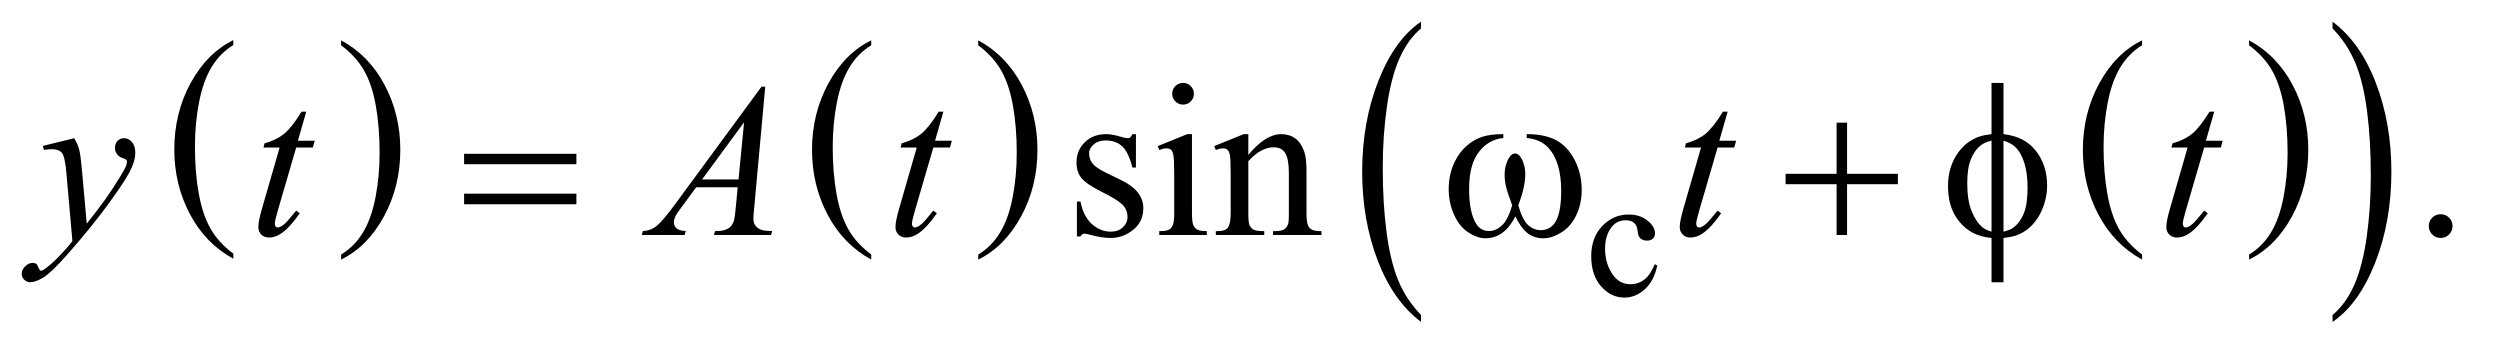
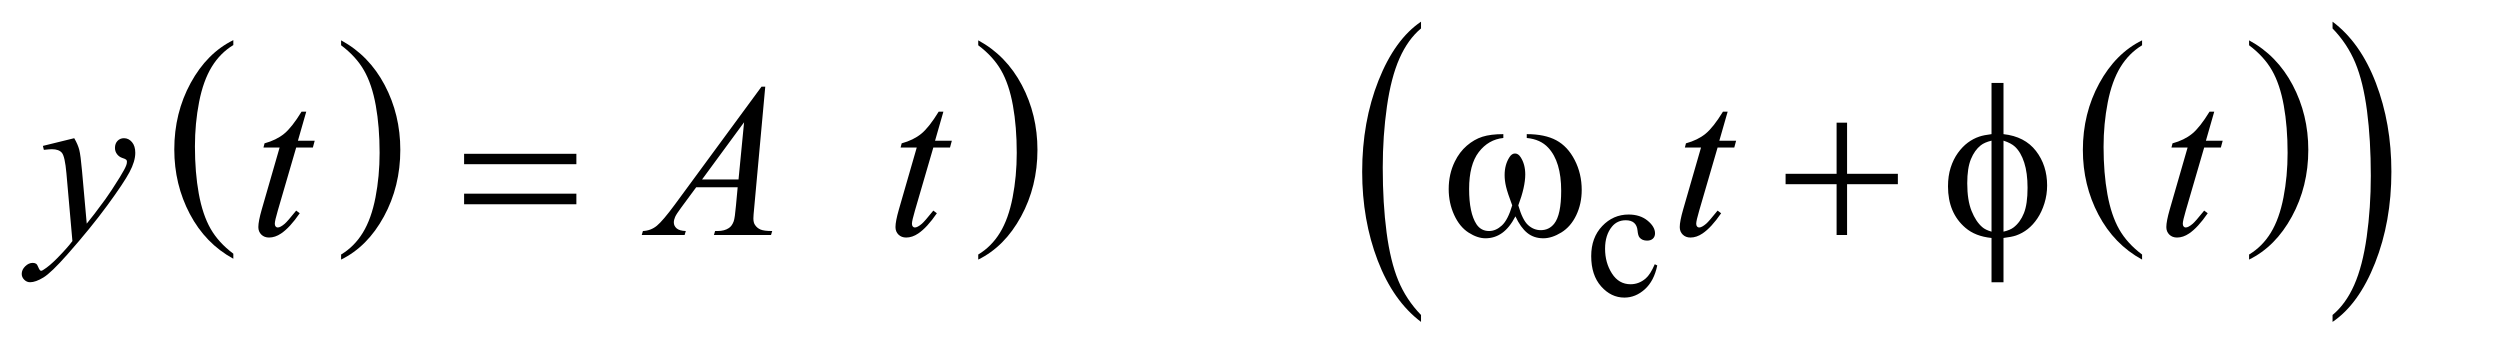
<svg xmlns="http://www.w3.org/2000/svg" stroke-dasharray="none" shape-rendering="auto" font-family="'Dialog'" text-rendering="auto" width="179" fill-opacity="1" color-interpolation="auto" color-rendering="auto" preserveAspectRatio="xMidYMid meet" font-size="12px" viewBox="0 0 179 25" fill="black" stroke="black" image-rendering="auto" stroke-miterlimit="10" stroke-linecap="square" stroke-linejoin="miter" font-style="normal" stroke-width="1" height="25" stroke-dashoffset="0" font-weight="normal" stroke-opacity="1">
  <defs id="genericDefs" />
  <g>
    <defs id="defs1">
      <clipPath clipPathUnits="userSpaceOnUse" id="clipPath1">
        <path d="M0.984 1.264 L114.16 1.264 L114.16 16.995 L0.984 16.995 L0.984 1.264 Z" />
      </clipPath>
      <clipPath clipPathUnits="userSpaceOnUse" id="clipPath2">
        <path d="M31.426 40.379 L31.426 542.98 L3647.293 542.98 L3647.293 40.379 Z" />
      </clipPath>
    </defs>
    <g transform="scale(1.576,1.576) translate(-0.984,-1.264) matrix(0.031,0,0,0.031,0,0)">
      <path d="M373.688 412.578 L373.688 419.969 Q332.781 397.625 309.977 354.398 Q287.172 311.172 287.172 259.781 Q287.172 206.328 311.148 162.414 Q335.125 118.5 373.688 99.594 L373.688 106.812 Q354.406 118.5 342.023 138.781 Q329.641 159.062 323.531 190.258 Q317.422 221.453 317.422 255.312 Q317.422 293.641 323.062 324.578 Q328.703 355.516 340.305 375.883 Q351.906 396.25 373.688 412.578 Z" stroke="none" clip-path="url(#clipPath2)" />
    </g>
    <g transform="matrix(0.049,0,0,0.049,-1.55,-1.992)">
      <path d="M530.047 106.812 L530.047 99.594 Q570.969 121.766 593.773 164.992 Q616.578 208.219 616.578 259.609 Q616.578 313.062 592.594 357.062 Q568.609 401.062 530.047 419.969 L530.047 412.578 Q549.484 400.891 561.867 380.609 Q574.25 360.328 580.289 329.219 Q586.328 298.109 586.328 264.078 Q586.328 225.922 580.758 194.898 Q575.188 163.875 563.516 143.508 Q551.844 123.141 530.047 106.812 Z" stroke="none" clip-path="url(#clipPath2)" />
    </g>
    <g transform="matrix(0.049,0,0,0.049,-1.55,-1.992)">
-       <path d="M1304.688 412.578 L1304.688 419.969 Q1263.781 397.625 1240.977 354.398 Q1218.172 311.172 1218.172 259.781 Q1218.172 206.328 1242.148 162.414 Q1266.125 118.5 1304.688 99.594 L1304.688 106.812 Q1285.406 118.5 1273.023 138.781 Q1260.641 159.062 1254.531 190.258 Q1248.422 221.453 1248.422 255.312 Q1248.422 293.641 1254.062 324.578 Q1259.703 355.516 1271.305 375.883 Q1282.906 396.25 1304.688 412.578 Z" stroke="none" clip-path="url(#clipPath2)" />
-     </g>
+       </g>
    <g transform="matrix(0.049,0,0,0.049,-1.55,-1.992)">
      <path d="M1461.047 106.812 L1461.047 99.594 Q1501.969 121.766 1524.773 164.992 Q1547.578 208.219 1547.578 259.609 Q1547.578 313.062 1523.594 357.062 Q1499.609 401.062 1461.047 419.969 L1461.047 412.578 Q1480.484 400.891 1492.867 380.609 Q1505.25 360.328 1511.289 329.219 Q1517.328 298.109 1517.328 264.078 Q1517.328 225.922 1511.758 194.898 Q1506.188 163.875 1494.516 143.508 Q1482.844 123.141 1461.047 106.812 Z" stroke="none" clip-path="url(#clipPath2)" />
    </g>
    <g transform="matrix(0.049,0,0,0.049,-1.55,-1.992)">
      <path d="M3161.688 412.578 L3161.688 419.969 Q3120.781 397.625 3097.977 354.398 Q3075.172 311.172 3075.172 259.781 Q3075.172 206.328 3099.148 162.414 Q3123.125 118.5 3161.688 99.594 L3161.688 106.812 Q3142.406 118.5 3130.023 138.781 Q3117.641 159.062 3111.531 190.258 Q3105.422 221.453 3105.422 255.312 Q3105.422 293.641 3111.062 324.578 Q3116.703 355.516 3128.305 375.883 Q3139.906 396.25 3161.688 412.578 Z" stroke="none" clip-path="url(#clipPath2)" />
    </g>
    <g transform="matrix(0.049,0,0,0.049,-1.55,-1.992)">
      <path d="M3318.047 106.812 L3318.047 99.594 Q3358.969 121.766 3381.773 164.992 Q3404.578 208.219 3404.578 259.609 Q3404.578 313.062 3380.594 357.062 Q3356.609 401.062 3318.047 419.969 L3318.047 412.578 Q3337.484 400.891 3349.867 380.609 Q3362.25 360.328 3368.289 329.219 Q3374.328 298.109 3374.328 264.078 Q3374.328 225.922 3368.758 194.898 Q3363.188 163.875 3351.516 143.508 Q3339.844 123.141 3318.047 106.812 Z" stroke="none" clip-path="url(#clipPath2)" />
    </g>
    <g transform="matrix(0.049,0,0,0.049,-1.55,-1.992)">
      <path d="M2108.062 500.906 L2108.062 511.031 Q2067.406 480.438 2044.742 421.242 Q2022.078 362.047 2022.078 291.672 Q2022.078 218.484 2045.914 158.352 Q2069.75 98.219 2108.062 72.328 L2108.062 82.219 Q2088.906 98.219 2076.602 125.992 Q2064.297 153.766 2058.219 196.477 Q2052.141 239.188 2052.141 285.562 Q2052.141 338.047 2057.75 380.406 Q2063.359 422.766 2074.883 450.656 Q2086.406 478.547 2108.062 500.906 Z" stroke="none" clip-path="url(#clipPath2)" />
    </g>
    <g transform="matrix(0.049,0,0,0.049,-1.55,-1.992)">
      <path d="M3440.016 82.219 L3440.016 72.328 Q3480.656 102.688 3503.32 161.883 Q3525.984 221.078 3525.984 291.438 Q3525.984 364.641 3502.156 424.891 Q3478.328 485.141 3440.016 511.031 L3440.016 500.906 Q3459.328 484.906 3471.633 457.133 Q3483.938 429.359 3489.93 386.758 Q3495.922 344.156 3495.922 297.562 Q3495.922 245.312 3490.398 202.828 Q3484.875 160.344 3473.266 132.461 Q3461.656 104.578 3440.016 82.219 Z" stroke="none" clip-path="url(#clipPath2)" />
    </g>
    <g transform="matrix(0.049,0,0,0.049,-1.55,-1.992)">
      <path d="M2453.25 428.5 Q2448.625 451.125 2435.125 463.312 Q2421.625 475.5 2405.25 475.5 Q2385.75 475.5 2371.25 459.125 Q2356.75 442.75 2356.75 414.875 Q2356.75 387.875 2372.812 371 Q2388.875 354.125 2411.375 354.125 Q2428.25 354.125 2439.125 363.062 Q2450 372 2450 381.625 Q2450 386.375 2446.938 389.312 Q2443.875 392.25 2438.375 392.25 Q2431 392.25 2427.25 387.5 Q2425.125 384.875 2424.438 377.5 Q2423.75 370.125 2419.375 366.25 Q2415 362.5 2407.25 362.5 Q2394.75 362.5 2387.125 371.75 Q2377 384 2377 404.125 Q2377 424.625 2387.062 440.312 Q2397.125 456 2414.25 456 Q2426.5 456 2436.25 447.625 Q2443.125 441.875 2449.625 426.75 L2453.25 428.5 Z" stroke="none" clip-path="url(#clipPath2)" />
    </g>
    <g transform="matrix(0.049,0,0,0.049,-1.55,-1.992)">
-       <path d="M1691.5 236.656 L1691.5 285.406 L1686.344 285.406 Q1680.406 262.438 1671.109 254.156 Q1661.812 245.875 1647.438 245.875 Q1636.5 245.875 1629.781 251.656 Q1623.062 257.438 1623.062 264.469 Q1623.062 273.219 1628.062 279.469 Q1632.906 285.875 1647.75 293.062 L1670.562 304.156 Q1702.281 319.625 1702.281 344.938 Q1702.281 364.469 1687.516 376.422 Q1672.75 388.375 1654.469 388.375 Q1641.344 388.375 1624.469 383.688 Q1619.312 382.125 1616.031 382.125 Q1612.438 382.125 1610.406 386.188 L1605.25 386.188 L1605.25 335.094 L1610.406 335.094 Q1614.781 356.969 1627.125 368.062 Q1639.469 379.156 1654.781 379.156 Q1665.562 379.156 1672.359 372.828 Q1679.156 366.5 1679.156 357.594 Q1679.156 346.812 1671.578 339.469 Q1664 332.125 1641.344 320.875 Q1618.688 309.625 1611.656 300.562 Q1604.625 291.656 1604.625 278.062 Q1604.625 260.406 1616.734 248.531 Q1628.844 236.656 1648.062 236.656 Q1656.5 236.656 1668.531 240.25 Q1676.5 242.594 1679.156 242.594 Q1681.656 242.594 1683.062 241.5 Q1684.469 240.406 1686.344 236.656 L1691.5 236.656 ZM1760.406 161.812 Q1766.969 161.812 1771.578 166.422 Q1776.188 171.031 1776.188 177.594 Q1776.188 184.156 1771.578 188.844 Q1766.969 193.531 1760.406 193.531 Q1753.844 193.531 1749.156 188.844 Q1744.469 184.156 1744.469 177.594 Q1744.469 171.031 1749.078 166.422 Q1753.688 161.812 1760.406 161.812 ZM1773.375 236.656 L1773.375 351.656 Q1773.375 365.094 1775.328 369.547 Q1777.281 374 1781.109 376.188 Q1784.938 378.375 1795.094 378.375 L1795.094 384 L1725.562 384 L1725.562 378.375 Q1736.031 378.375 1739.625 376.344 Q1743.219 374.312 1745.328 369.625 Q1747.438 364.938 1747.438 351.656 L1747.438 296.5 Q1747.438 273.219 1746.031 266.344 Q1744.938 261.344 1742.594 259.391 Q1740.25 257.438 1736.188 257.438 Q1731.812 257.438 1725.562 259.781 L1723.375 254.156 L1766.5 236.656 L1773.375 236.656 ZM1855.719 266.969 Q1880.875 236.656 1903.688 236.656 Q1915.406 236.656 1923.844 242.516 Q1932.281 248.375 1937.281 261.812 Q1940.719 271.188 1940.719 290.562 L1940.719 351.656 Q1940.719 365.25 1942.906 370.094 Q1944.625 374 1948.453 376.188 Q1952.281 378.375 1962.594 378.375 L1962.594 384 L1891.812 384 L1891.812 378.375 L1894.781 378.375 Q1904.781 378.375 1908.766 375.328 Q1912.75 372.281 1914.312 366.344 Q1914.938 364 1914.938 351.656 L1914.938 293.062 Q1914.938 273.531 1909.859 264.703 Q1904.781 255.875 1892.75 255.875 Q1874.156 255.875 1855.719 276.188 L1855.719 351.656 Q1855.719 366.188 1857.438 369.625 Q1859.625 374.156 1863.453 376.266 Q1867.281 378.375 1879 378.375 L1879 384 L1808.219 384 L1808.219 378.375 L1811.344 378.375 Q1822.281 378.375 1826.109 372.828 Q1829.938 367.281 1829.938 351.656 L1829.938 298.531 Q1829.938 272.75 1828.766 267.125 Q1827.594 261.5 1825.172 259.469 Q1822.75 257.438 1818.688 257.438 Q1814.312 257.438 1808.219 259.781 L1805.875 254.156 L1849 236.656 L1855.719 236.656 L1855.719 266.969 ZM3598 353.688 Q3605.344 353.688 3610.344 358.766 Q3615.344 363.844 3615.344 371.031 Q3615.344 378.219 3610.266 383.297 Q3605.188 388.375 3598 388.375 Q3590.812 388.375 3585.734 383.297 Q3580.656 378.219 3580.656 371.031 Q3580.656 363.688 3585.734 358.688 Q3590.812 353.688 3598 353.688 Z" stroke="none" clip-path="url(#clipPath2)" />
-     </g>
+       </g>
    <g transform="matrix(0.049,0,0,0.049,-1.55,-1.992)">
      <path d="M140.094 242.594 Q145.406 251.656 147.438 259.547 Q149.469 267.438 151.5 290.562 L158.375 367.438 Q167.75 356.188 185.562 331.812 Q194.156 319.938 206.812 299.469 Q214.469 286.969 216.188 281.969 Q217.125 279.469 217.125 276.812 Q217.125 275.094 216.031 274 Q214.938 272.906 210.328 271.422 Q205.719 269.938 202.672 265.953 Q199.625 261.969 199.625 256.812 Q199.625 250.406 203.375 246.5 Q207.125 242.594 212.75 242.594 Q219.625 242.594 224.469 248.297 Q229.312 254 229.312 264 Q229.312 276.344 220.875 292.203 Q212.438 308.062 188.375 340.875 Q164.312 373.688 130.094 412.438 Q106.5 439.156 95.094 446.109 Q83.688 453.062 75.562 453.062 Q70.719 453.062 67.047 449.391 Q63.375 445.719 63.375 440.875 Q63.375 434.781 68.453 429.781 Q73.531 424.781 79.469 424.781 Q82.594 424.781 84.625 426.188 Q85.875 426.969 87.359 430.641 Q88.844 434.312 90.094 435.562 Q90.875 436.344 91.969 436.344 Q92.906 436.344 95.25 434.781 Q103.844 429.469 115.25 417.906 Q130.25 402.594 137.438 392.906 L128.688 293.844 Q126.5 269.312 122.125 264 Q117.75 258.688 107.438 258.688 Q104.156 258.688 95.719 259.625 L94.312 253.844 L140.094 242.594 ZM479.125 203.844 L466.938 246.344 L491.469 246.344 L488.812 256.188 L464.438 256.188 L437.562 348.375 Q433.188 363.219 433.188 367.594 Q433.188 370.25 434.438 371.656 Q435.688 373.062 437.406 373.062 Q441.312 373.062 447.719 367.594 Q451.469 364.469 464.438 348.375 L469.594 352.281 Q455.219 373.219 442.406 381.812 Q433.656 387.75 424.75 387.75 Q417.875 387.75 413.5 383.453 Q409.125 379.156 409.125 372.438 Q409.125 364 414.125 346.656 L440.219 256.188 L416.625 256.188 L418.188 250.094 Q435.375 245.406 446.781 236.109 Q458.188 226.812 472.25 203.844 L479.125 203.844 ZM1149.844 167.281 L1133.75 343.531 Q1132.5 355.875 1132.5 359.781 Q1132.5 366.031 1134.844 369.312 Q1137.812 373.844 1142.891 376.031 Q1147.969 378.219 1160 378.219 L1158.281 384 L1074.844 384 L1076.562 378.219 L1080.156 378.219 Q1090.312 378.219 1096.719 373.844 Q1101.25 370.875 1103.75 364 Q1105.469 359.156 1107.031 341.188 L1109.531 314.312 L1048.906 314.312 L1027.344 343.531 Q1020 353.375 1018.125 357.672 Q1016.25 361.969 1016.25 365.719 Q1016.25 370.719 1020.312 374.312 Q1024.375 377.906 1033.75 378.219 L1032.031 384 L969.375 384 L971.094 378.219 Q982.656 377.75 991.484 370.484 Q1000.312 363.219 1017.812 339.469 L1144.375 167.281 L1149.844 167.281 ZM1118.906 219.312 L1057.5 302.906 L1110.781 302.906 L1118.906 219.312 ZM1410.125 203.844 L1397.938 246.344 L1422.469 246.344 L1419.812 256.188 L1395.438 256.188 L1368.562 348.375 Q1364.188 363.219 1364.188 367.594 Q1364.188 370.25 1365.438 371.656 Q1366.688 373.062 1368.406 373.062 Q1372.312 373.062 1378.719 367.594 Q1382.469 364.469 1395.438 348.375 L1400.594 352.281 Q1386.219 373.219 1373.406 381.812 Q1364.656 387.75 1355.75 387.75 Q1348.875 387.75 1344.5 383.453 Q1340.125 379.156 1340.125 372.438 Q1340.125 364 1345.125 346.656 L1371.219 256.188 L1347.625 256.188 L1349.188 250.094 Q1366.375 245.406 1377.781 236.109 Q1389.188 226.812 1403.25 203.844 L1410.125 203.844 ZM2556.125 203.844 L2543.938 246.344 L2568.469 246.344 L2565.812 256.188 L2541.438 256.188 L2514.562 348.375 Q2510.188 363.219 2510.188 367.594 Q2510.188 370.25 2511.438 371.656 Q2512.688 373.062 2514.406 373.062 Q2518.312 373.062 2524.719 367.594 Q2528.469 364.469 2541.438 348.375 L2546.594 352.281 Q2532.219 373.219 2519.406 381.812 Q2510.656 387.75 2501.75 387.75 Q2494.875 387.75 2490.5 383.453 Q2486.125 379.156 2486.125 372.438 Q2486.125 364 2491.125 346.656 L2517.219 256.188 L2493.625 256.188 L2495.188 250.094 Q2512.375 245.406 2523.781 236.109 Q2535.188 226.812 2549.25 203.844 L2556.125 203.844 ZM3267.125 203.844 L3254.938 246.344 L3279.469 246.344 L3276.812 256.188 L3252.438 256.188 L3225.562 348.375 Q3221.188 363.219 3221.188 367.594 Q3221.188 370.25 3222.438 371.656 Q3223.688 373.062 3225.406 373.062 Q3229.312 373.062 3235.719 367.594 Q3239.469 364.469 3252.438 348.375 L3257.594 352.281 Q3243.219 373.219 3230.406 381.812 Q3221.656 387.75 3212.75 387.75 Q3205.875 387.75 3201.5 383.453 Q3197.125 379.156 3197.125 372.438 Q3197.125 364 3202.125 346.656 L3228.219 256.188 L3204.625 256.188 L3206.188 250.094 Q3223.375 245.406 3234.781 236.109 Q3246.188 226.812 3260.25 203.844 L3267.125 203.844 Z" stroke="none" clip-path="url(#clipPath2)" />
    </g>
    <g transform="matrix(0.049,0,0,0.049,-1.55,-1.992)">
      <path d="M709.781 265.406 L873.844 265.406 L873.844 280.562 L709.781 280.562 L709.781 265.406 ZM709.781 323.688 L873.844 323.688 L873.844 339.156 L709.781 339.156 L709.781 323.688 ZM2262.562 242.281 L2262.562 236.656 Q2288.969 236.656 2305.688 245.641 Q2322.406 254.625 2332.641 274.547 Q2342.875 294.469 2342.875 318.219 Q2342.875 338.375 2334.906 355.094 Q2326.938 371.812 2313.109 380.328 Q2299.281 388.844 2286.781 388.844 Q2273.031 388.844 2263.344 381.031 Q2253.656 373.219 2246 356.812 Q2237.406 373.375 2226.547 381.109 Q2215.688 388.844 2202.25 388.844 Q2190.531 388.844 2177.484 380.484 Q2164.438 372.125 2156.469 354.703 Q2148.5 337.281 2148.5 316.969 Q2148.5 294.938 2157.406 276.812 Q2164.281 262.75 2174.984 253.531 Q2185.688 244.312 2197.719 240.484 Q2209.75 236.656 2228.344 236.656 L2228.344 242.281 Q2206.625 244.469 2192.484 262.828 Q2178.344 281.188 2178.344 316.812 Q2178.344 351.969 2189.125 368.375 Q2195.688 378.219 2207.562 378.219 Q2217.406 378.219 2226.234 370.094 Q2235.062 361.969 2241.312 340.719 Q2234.438 322.438 2232.328 313.531 Q2230.219 304.625 2230.219 296.5 Q2230.219 281.344 2237.25 270.406 Q2240.688 264.938 2245.375 264.938 Q2250.219 264.938 2253.656 270.406 Q2260.375 280.719 2260.375 295.562 Q2260.375 313.688 2250.219 340.719 Q2256.312 362.125 2264.516 369.547 Q2272.719 376.969 2283.031 376.969 Q2295.219 376.969 2302.719 367.438 Q2312.875 354.625 2312.875 319.469 Q2312.875 276.812 2293.969 256.5 Q2282.562 244.156 2262.562 242.281 ZM2715.312 219.938 L2730.625 219.938 L2730.625 294.625 L2804.844 294.625 L2804.844 309.781 L2730.625 309.781 L2730.625 384 L2715.312 384 L2715.312 309.781 L2640.781 309.781 L2640.781 294.625 L2715.312 294.625 L2715.312 219.938 ZM2959.188 236.656 Q2990.281 240.094 3006.609 261.188 Q3022.938 282.281 3022.938 311.656 Q3022.938 325.094 3019.031 337.672 Q3015.125 350.25 3008.797 359.703 Q3002.469 369.156 2994.656 375.328 Q2986.844 381.5 2977.469 384.781 Q2970.906 386.969 2959.188 388.375 L2959.188 453.062 L2941.688 453.062 L2941.688 388.375 Q2918.094 386.031 2903.562 373.531 Q2878.094 351.812 2878.094 313.062 Q2878.094 297.75 2882 285.562 Q2885.906 273.375 2892.547 264.156 Q2899.188 254.938 2907.078 249.078 Q2914.969 243.219 2923.875 240.25 Q2930.281 238.062 2941.688 236.656 L2941.688 161.812 L2959.188 161.812 L2959.188 236.656 ZM2941.688 246.188 Q2931.375 248.688 2925.906 253.062 Q2917 260.094 2911.609 273.141 Q2906.219 286.188 2906.219 308.531 Q2906.219 333.219 2912.547 348.922 Q2918.875 364.625 2928.25 372.594 Q2932.625 376.5 2941.688 379.156 L2941.688 246.188 ZM2959.188 379.156 Q2968.719 376.969 2974.031 372.906 Q2983.719 365.406 2989.031 352.125 Q2994.344 338.844 2994.344 315.094 Q2994.344 293.375 2989.5 278.297 Q2984.656 263.219 2976.062 255.094 Q2970.438 249.781 2959.188 246.188 L2959.188 379.156 Z" stroke="none" clip-path="url(#clipPath2)" />
    </g>
  </g>
</svg>